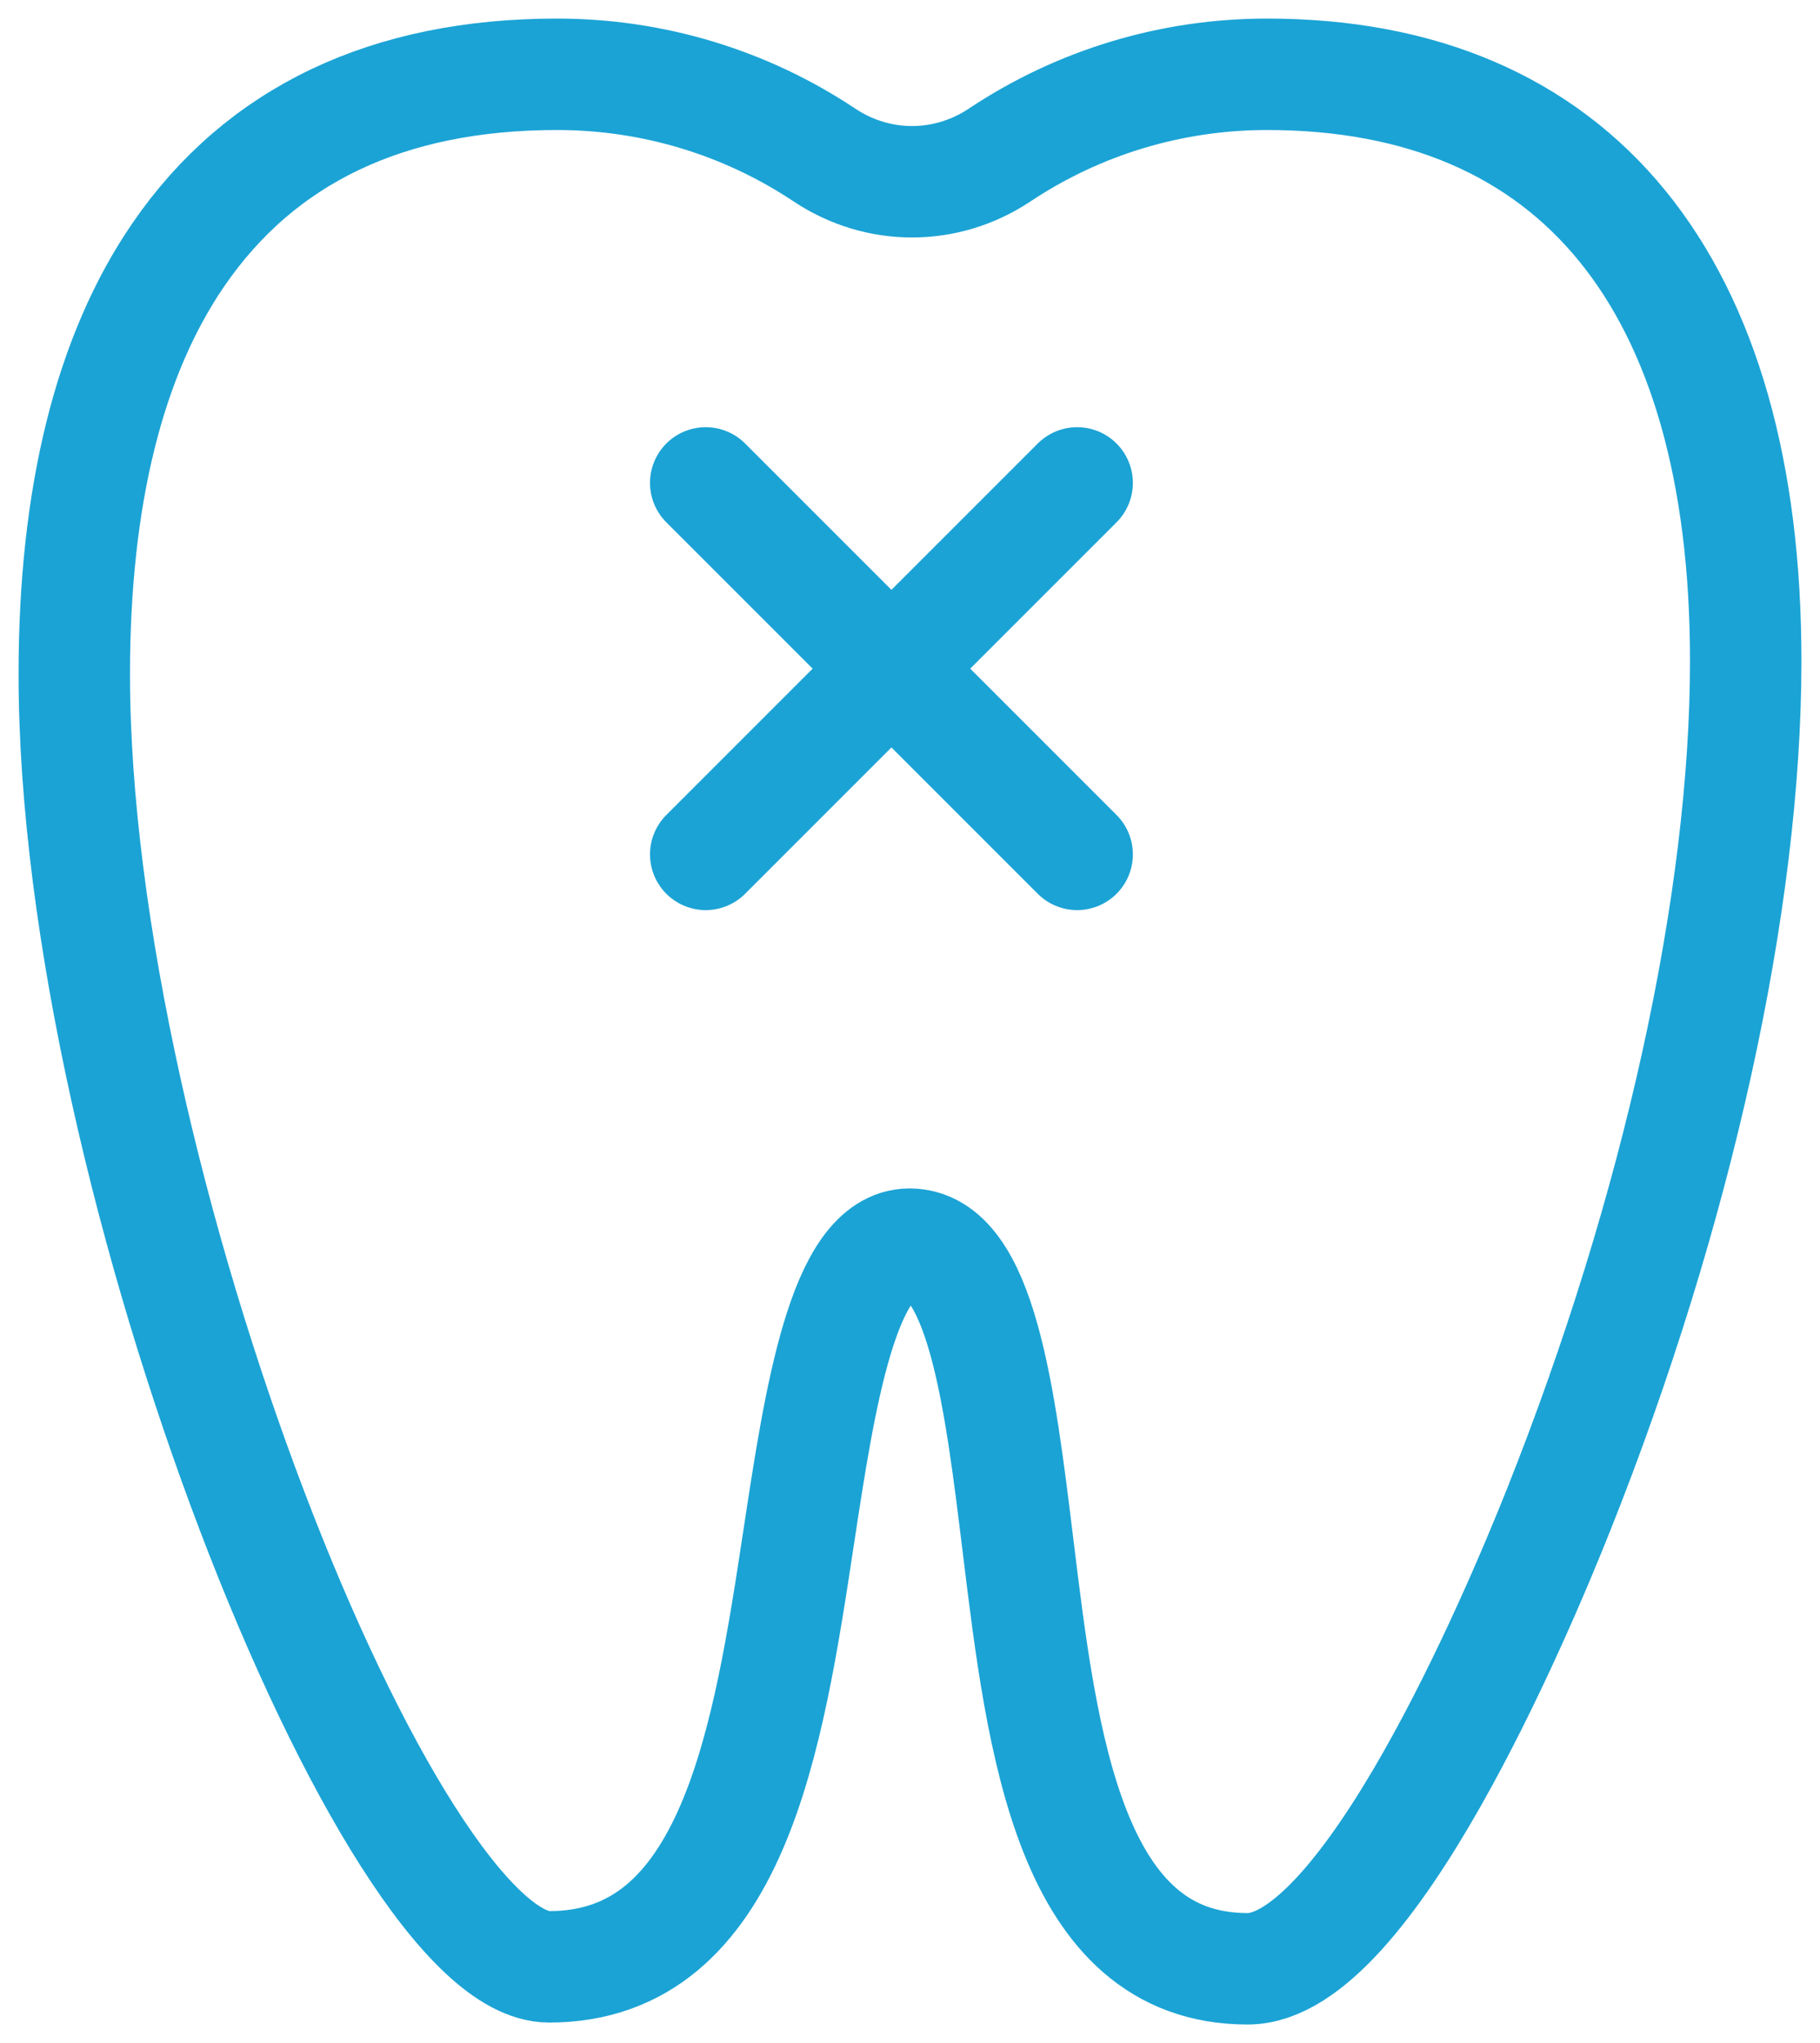
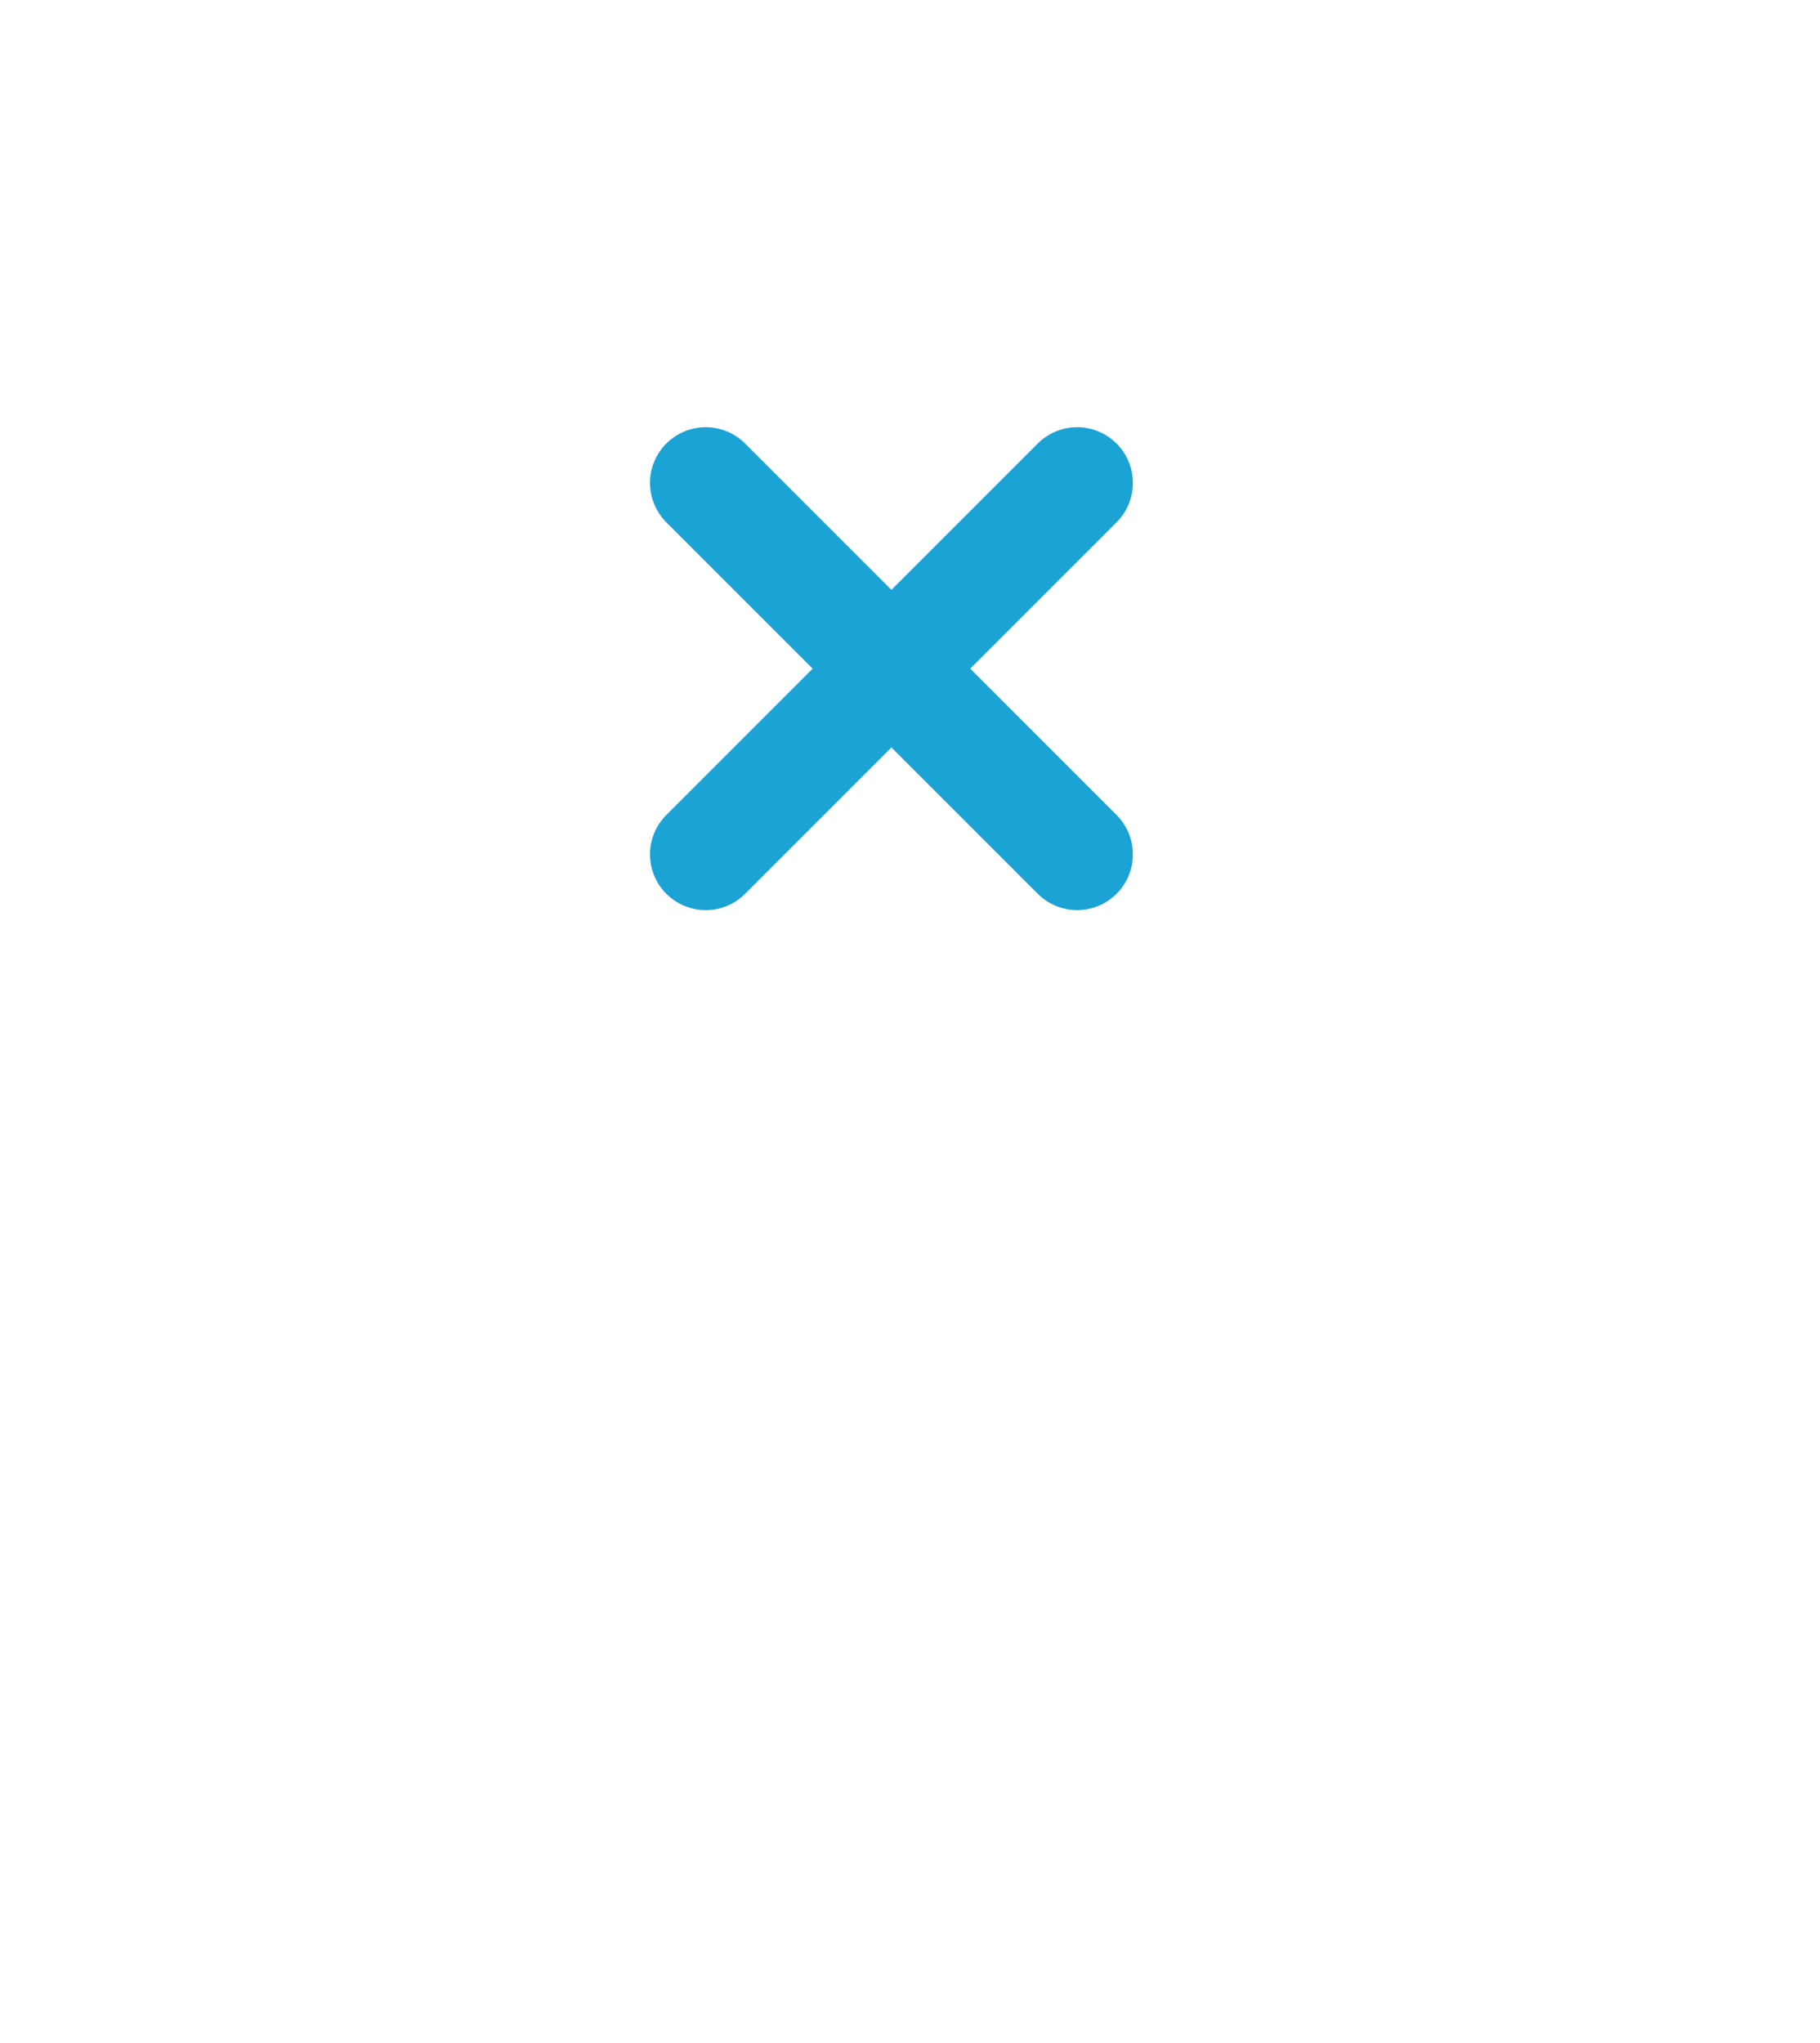
<svg xmlns="http://www.w3.org/2000/svg" width="49px" height="55px" viewBox="0 0 49 55" version="1.1">
  <title>6E33521F-77A7-4D3D-A603-2E6ED6C79CDF</title>
  <desc>Created with sketchtool.</desc>
  <defs />
  <g id="Page-1" stroke="none" stroke-width="1" fill="none" fill-rule="evenodd">
    <g id="Концепция-FlyDent-1440" transform="translate(-1272, -1634)" stroke="#1BA3D5" stroke-width="3">
      <g id="Services_Ico_5" transform="translate(1274, 1636)">
-         <path d="M32.114,0 C29.539,0 27.048,0.752 24.909,2.176 C23.471,3.132 21.639,3.132 20.201,2.176 C18.063,0.752 15.571,1.31631697e-15 12.996,1.31631697e-15 C8.443,1.31631697e-15 5.014,1.633 2.804,4.854 C0.943,7.566 0,11.366 0,16.148 C0,29.8 8.494,50.947 12.785,50.947 C17.748,50.947 18.683,44.787 19.508,39.35 C20.068,35.668 20.702,31.493 22.488,31.493 C24.417,31.493 24.921,35.621 25.409,39.613 C26.06,44.95 26.799,51 31.59,51 C34.797,51 38.81,41.539 39.964,38.64 C43.165,30.598 45,22.271 45,15.795 C45.001,5.61 40.425,0 32.114,0 Z" id="Shape-Copy-4" fill-rule="nonzero" />
        <g id="Group-6" transform="translate(17, 11)" stroke-linecap="round">
          <path d="M0,0 L10,10" id="Path-20" />
          <path d="M0,0 L10,10" id="Path-20" transform="translate(5, 5) scale(-1, 1) translate(-5, -5) " />
        </g>
      </g>
    </g>
  </g>
</svg>